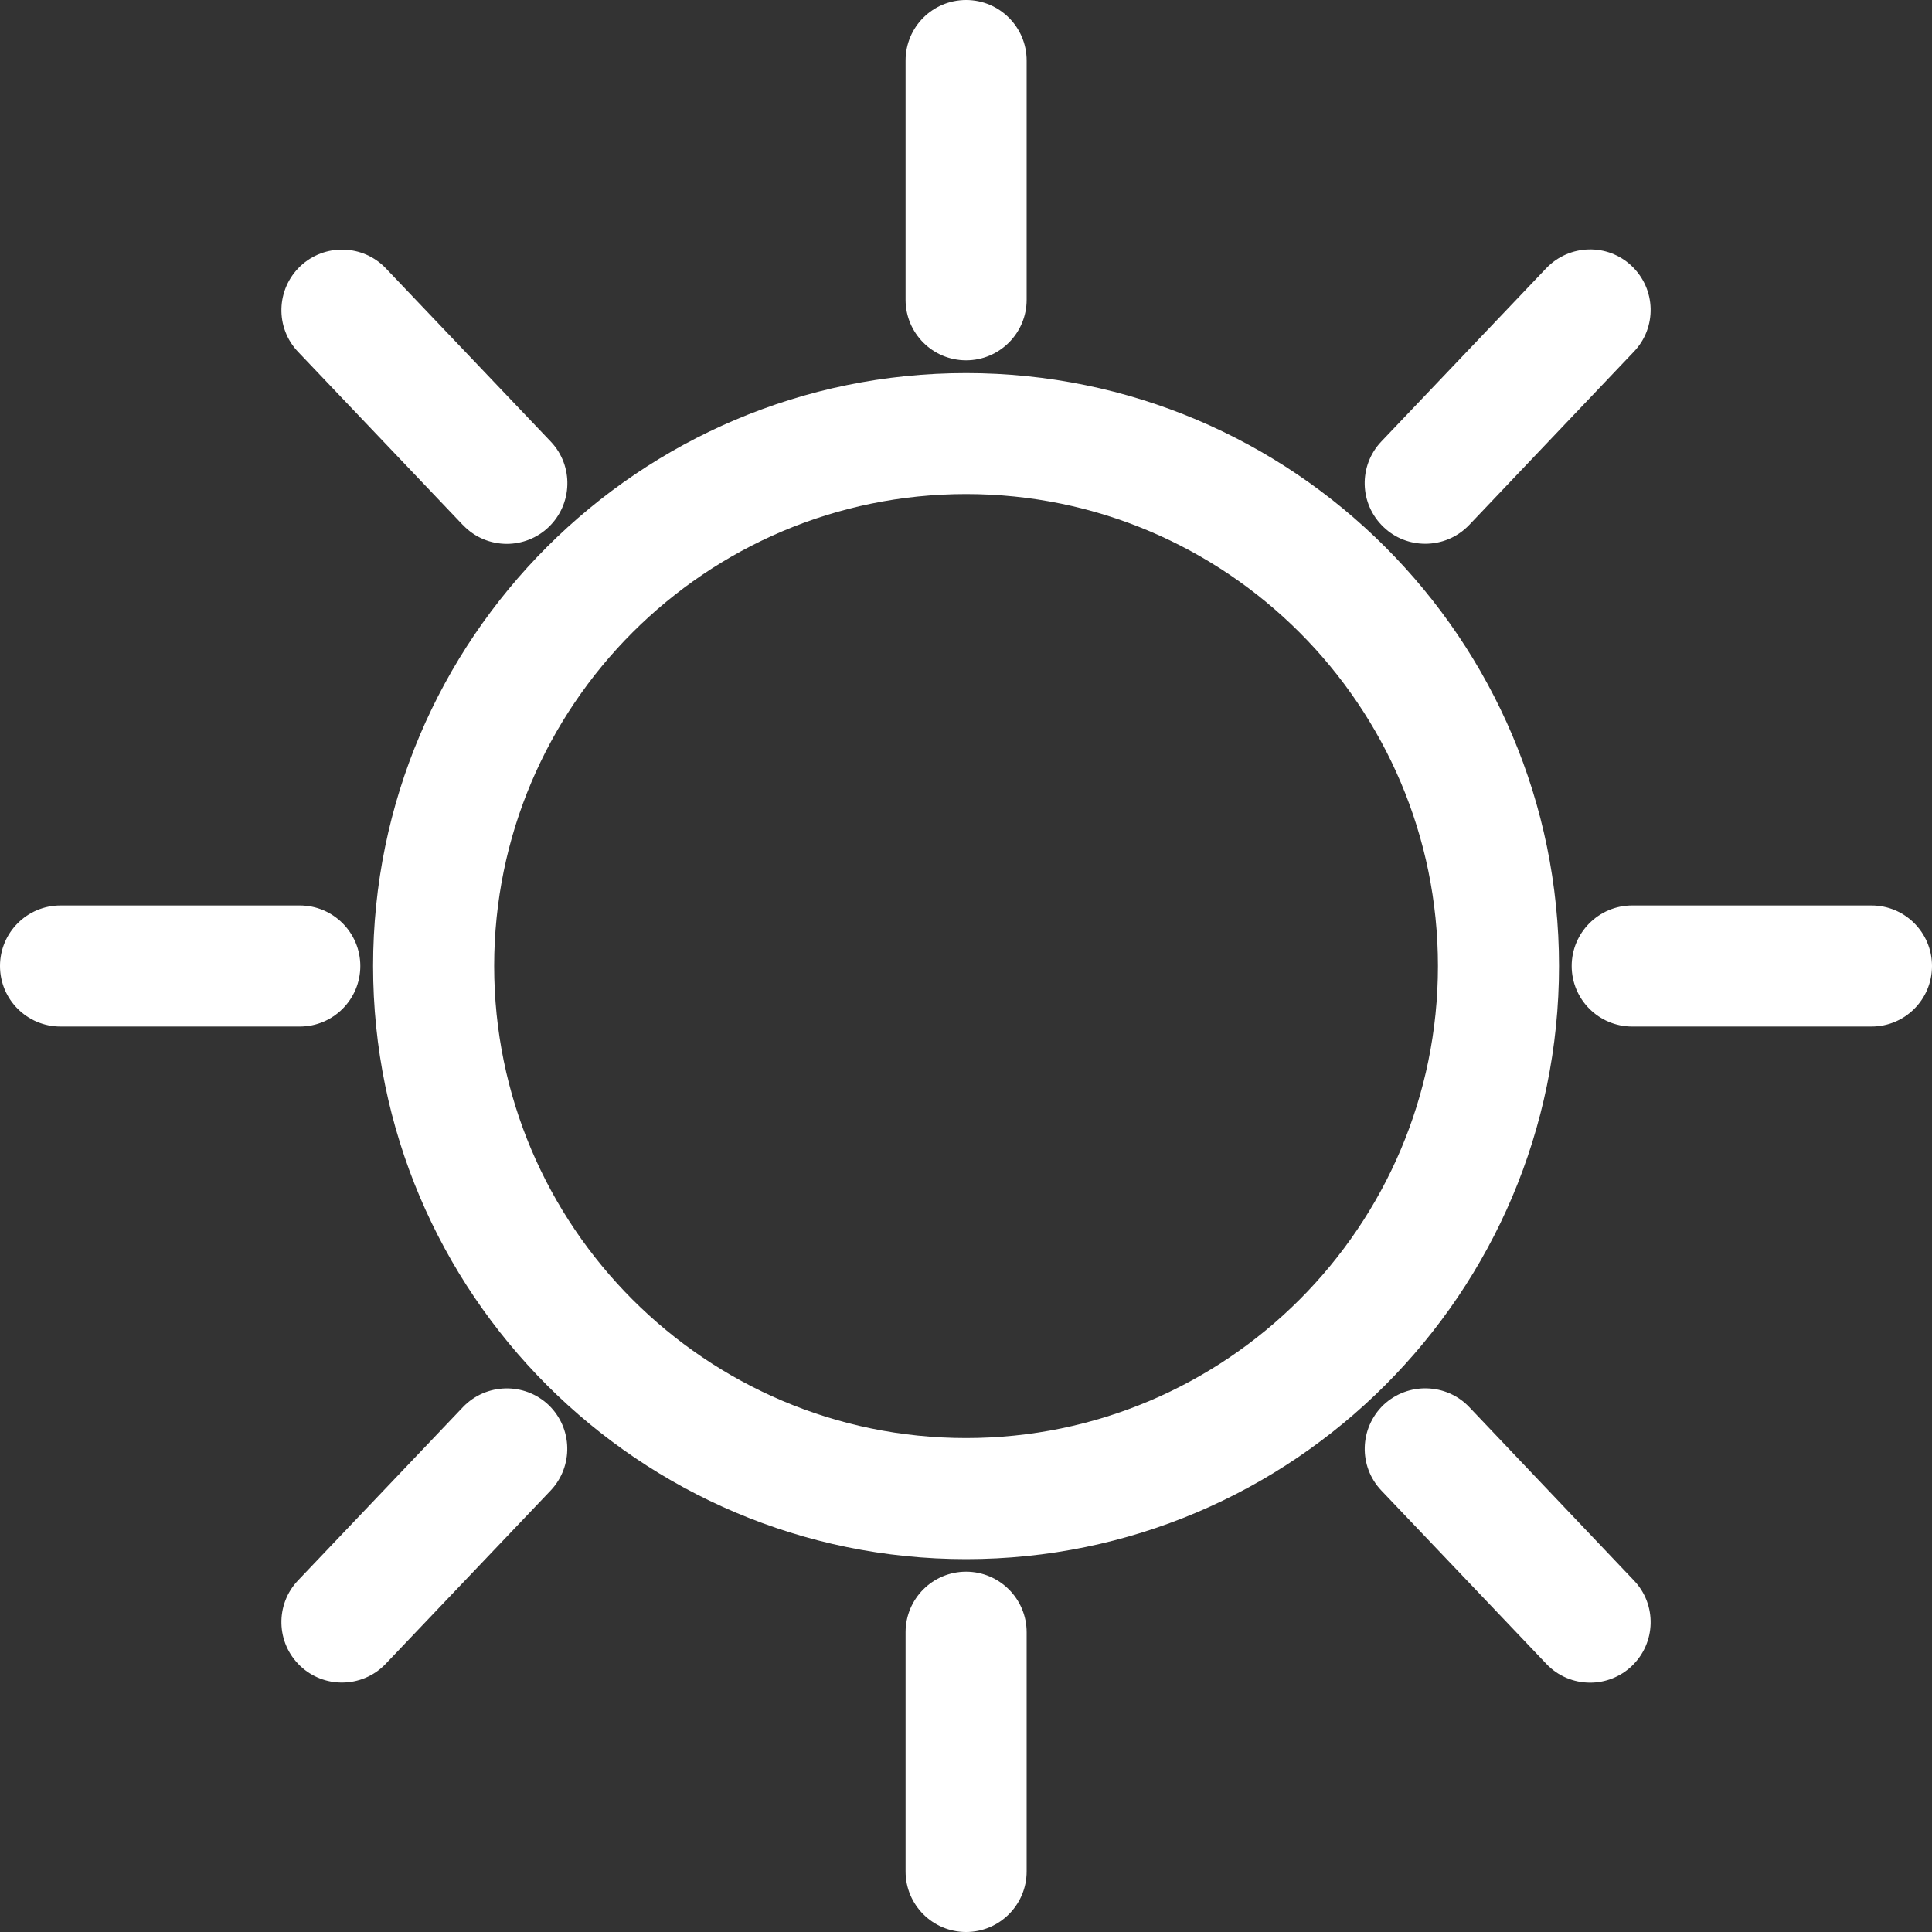
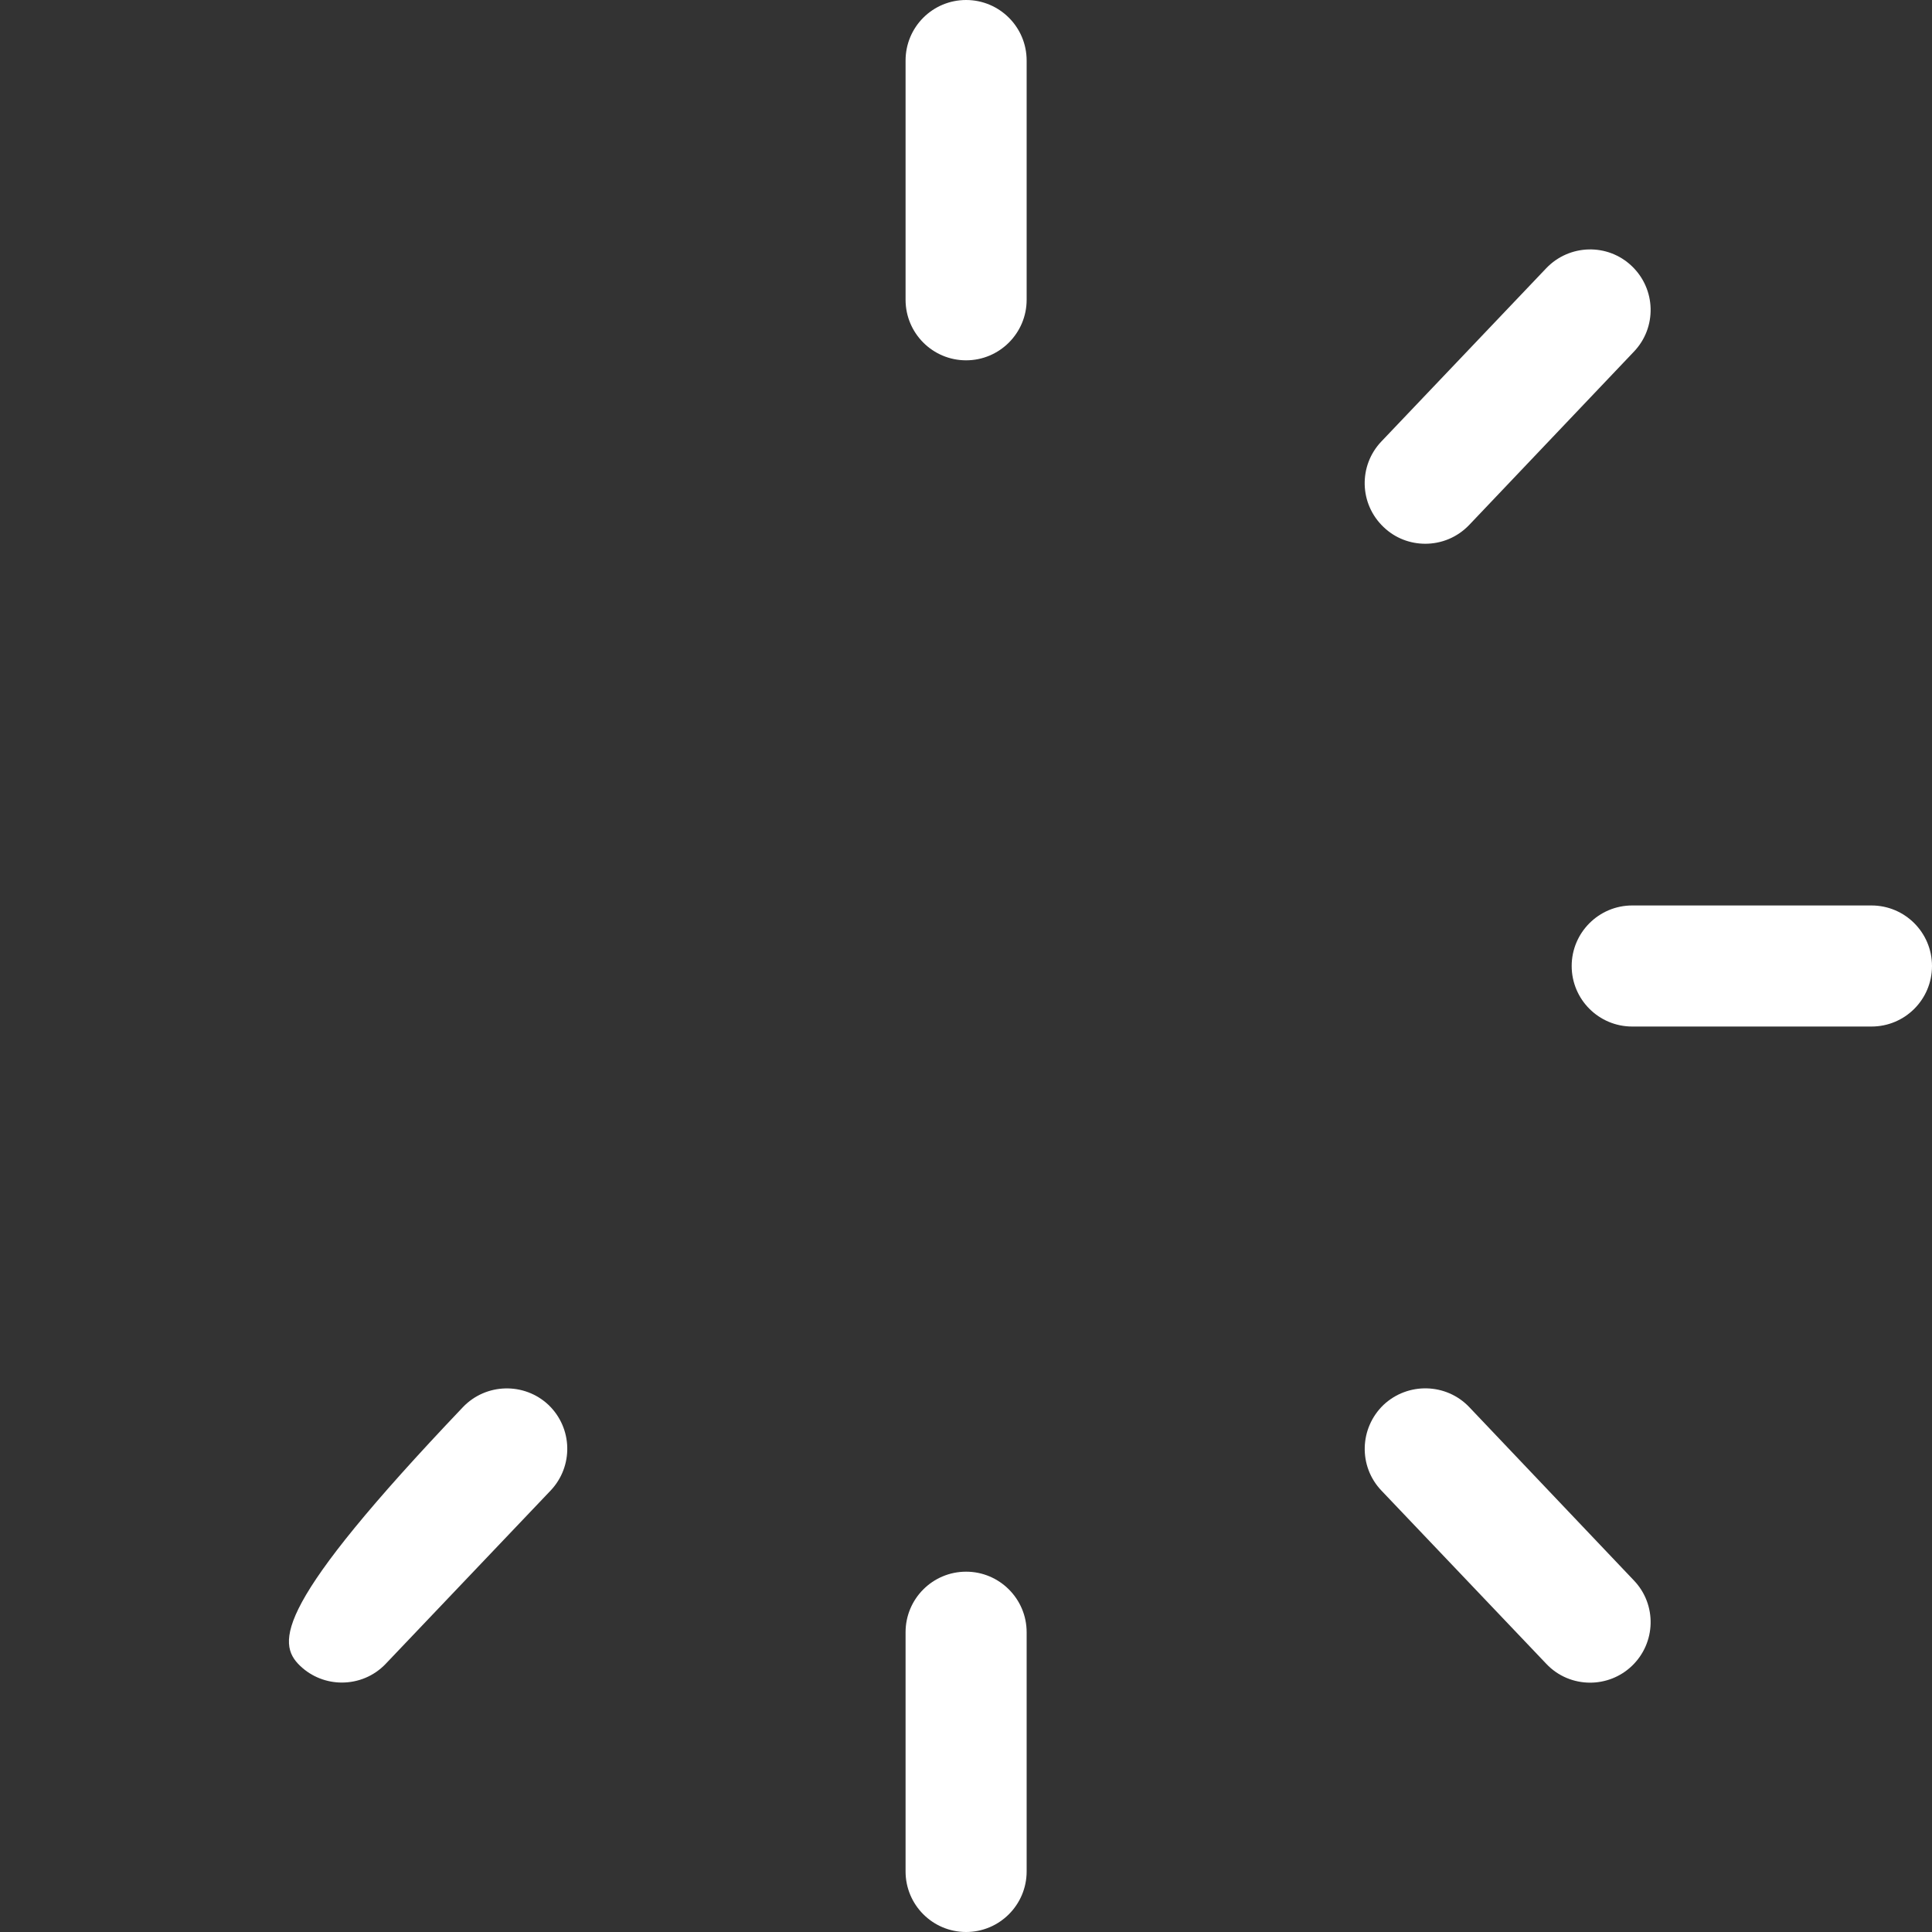
<svg xmlns="http://www.w3.org/2000/svg" width="18" height="18" viewBox="0 0 18 18" fill="none">
  <rect x="0" y="0" width="18" height="18" fill="#333333" stroke="none" />
  <g clip-path="url(#clip0_132_344)">
-     <path d="M9.001 3.476C5.954 3.476 3.476 5.954 3.476 9C3.476 12.047 5.954 14.526 9.001 14.526C12.047 14.526 14.525 12.047 14.525 9C14.525 5.953 12.047 3.476 9.001 3.476ZM9.001 13.398C6.577 13.398 4.604 11.425 4.604 9C4.604 6.574 6.577 4.603 9.001 4.603C11.425 4.603 13.397 6.576 13.397 9C13.397 11.424 11.425 13.398 9.001 13.398Z" fill="white" />
    <path d="M9.001 3.357C9.312 3.357 9.565 3.104 9.565 2.793V0.564C9.565 0.252 9.312 0 9.001 0C8.689 0 8.437 0.252 8.437 0.564V2.793C8.437 3.104 8.689 3.357 9.001 3.357Z" fill="white" />
    <path d="M9.001 14.643C8.689 14.643 8.437 14.896 8.437 15.207V17.436C8.437 17.747 8.689 18 9.001 18C9.312 18 9.565 17.747 9.565 17.436V15.207C9.565 14.896 9.312 14.643 9.001 14.643Z" fill="white" />
    <path d="M17.436 8.436H15.207C14.896 8.436 14.643 8.689 14.643 9C14.643 9.312 14.896 9.564 15.207 9.564H17.436C17.748 9.564 18 9.312 18 9C18 8.689 17.748 8.436 17.436 8.436Z" fill="white" />
-     <path d="M3.357 9C3.357 8.689 3.104 8.436 2.793 8.436H0.564C0.252 8.436 0 8.689 0 9C0 9.312 0.252 9.564 0.564 9.564H2.793C3.104 9.564 3.357 9.312 3.357 9Z" fill="white" />
-     <path d="M4.313 4.891C4.423 5.008 4.572 5.067 4.722 5.067C4.861 5.067 5.002 5.015 5.11 4.912C5.336 4.697 5.346 4.34 5.131 4.114L3.595 2.5C3.381 2.275 3.023 2.267 2.798 2.48C2.572 2.695 2.562 3.052 2.777 3.278L4.313 4.892V4.891Z" fill="white" />
    <path d="M13.688 13.109C13.474 12.885 13.117 12.876 12.89 13.089C12.665 13.305 12.655 13.661 12.87 13.887L14.406 15.501C14.516 15.618 14.665 15.677 14.815 15.677C14.954 15.677 15.095 15.625 15.203 15.522C15.429 15.307 15.438 14.95 15.223 14.725L13.688 13.109Z" fill="white" />
-     <path d="M4.313 13.11L2.777 14.724C2.563 14.949 2.571 15.306 2.797 15.521C2.906 15.625 3.047 15.676 3.185 15.676C3.334 15.676 3.483 15.618 3.594 15.501L5.13 13.887C5.344 13.661 5.336 13.305 5.11 13.089C4.885 12.877 4.528 12.885 4.313 13.11Z" fill="white" />
+     <path d="M4.313 13.11C2.563 14.949 2.571 15.306 2.797 15.521C2.906 15.625 3.047 15.676 3.185 15.676C3.334 15.676 3.483 15.618 3.594 15.501L5.13 13.887C5.344 13.661 5.336 13.305 5.11 13.089C4.885 12.877 4.528 12.885 4.313 13.11Z" fill="white" />
    <path d="M13.279 5.066C13.428 5.066 13.576 5.008 13.688 4.891L15.223 3.276C15.438 3.051 15.429 2.694 15.203 2.479C14.978 2.264 14.621 2.274 14.406 2.499L12.87 4.113C12.655 4.339 12.664 4.695 12.89 4.91C12.999 5.015 13.139 5.066 13.279 5.066Z" fill="white" />
  </g>
  <defs>
    <clipPath id="clip0_132_344">
      <rect width="18" height="18" fill="white" />
    </clipPath>
  </defs>
</svg>